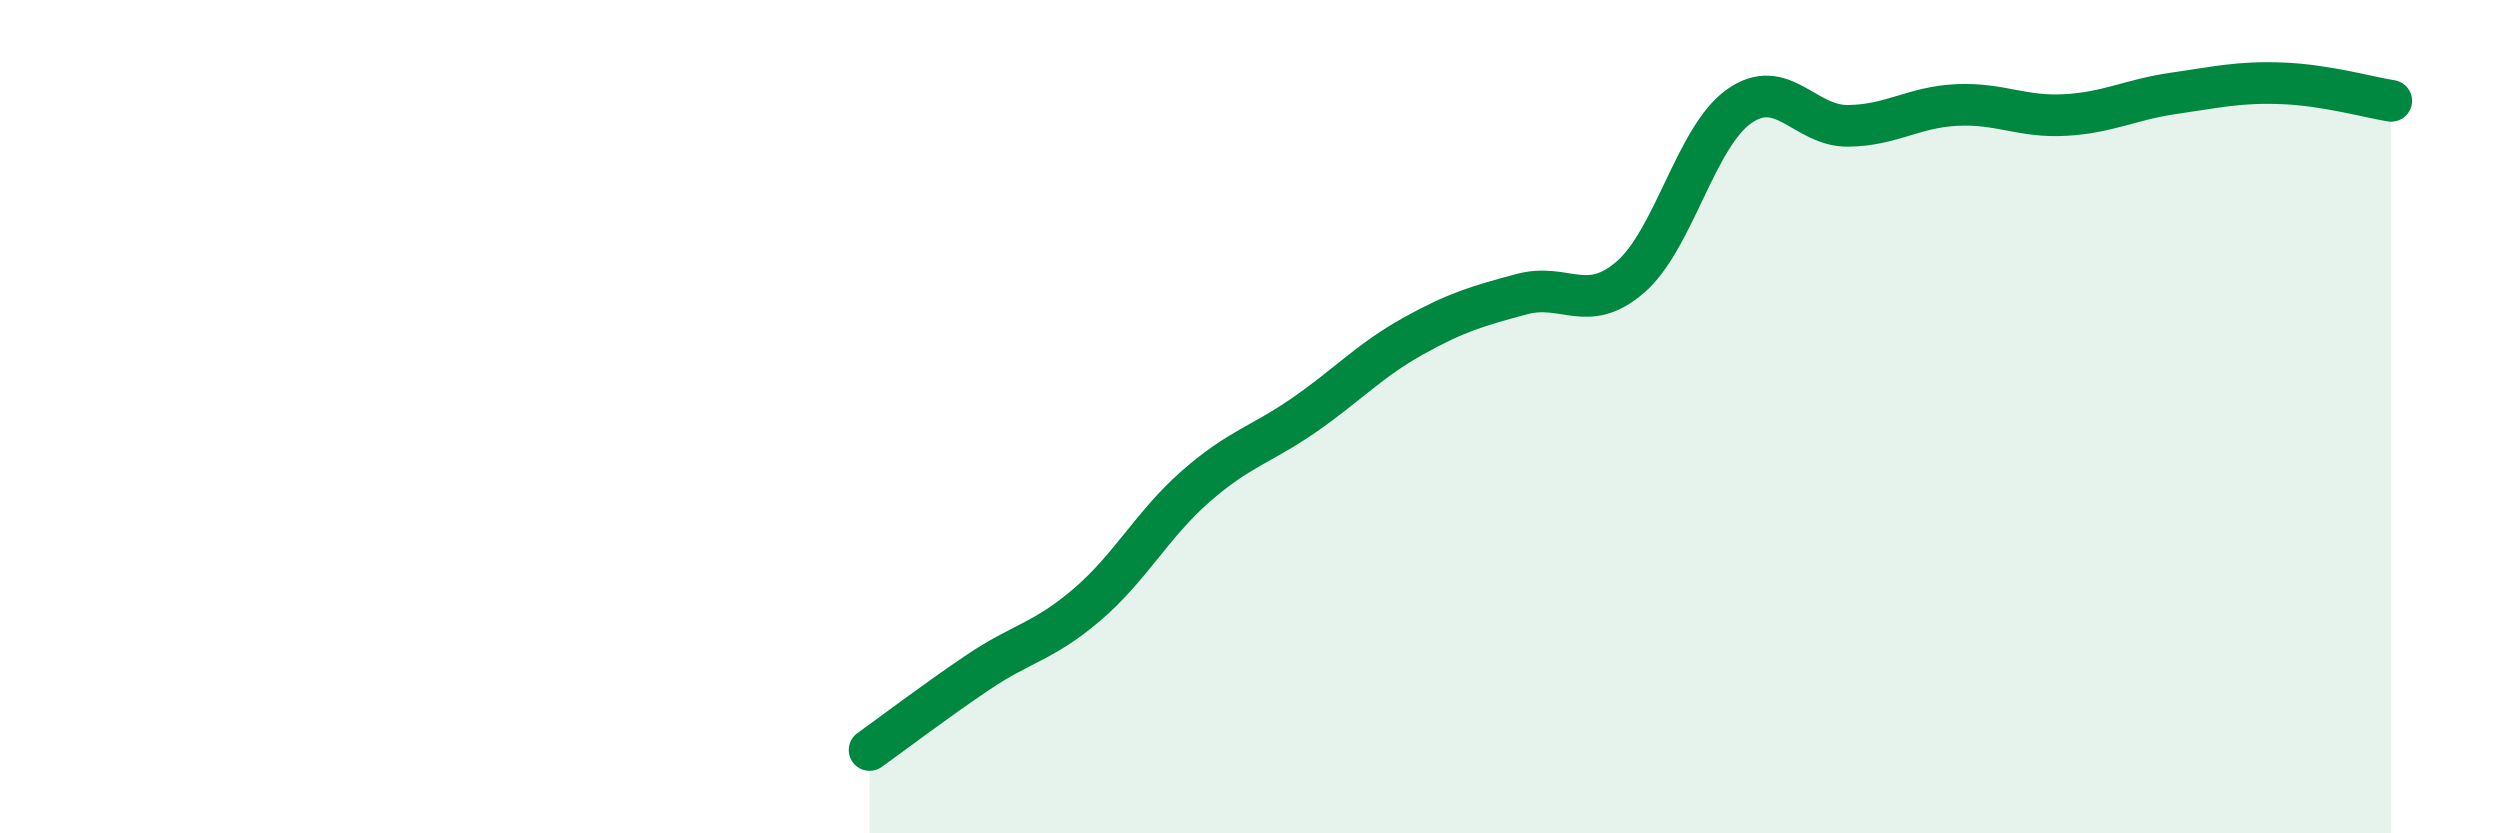
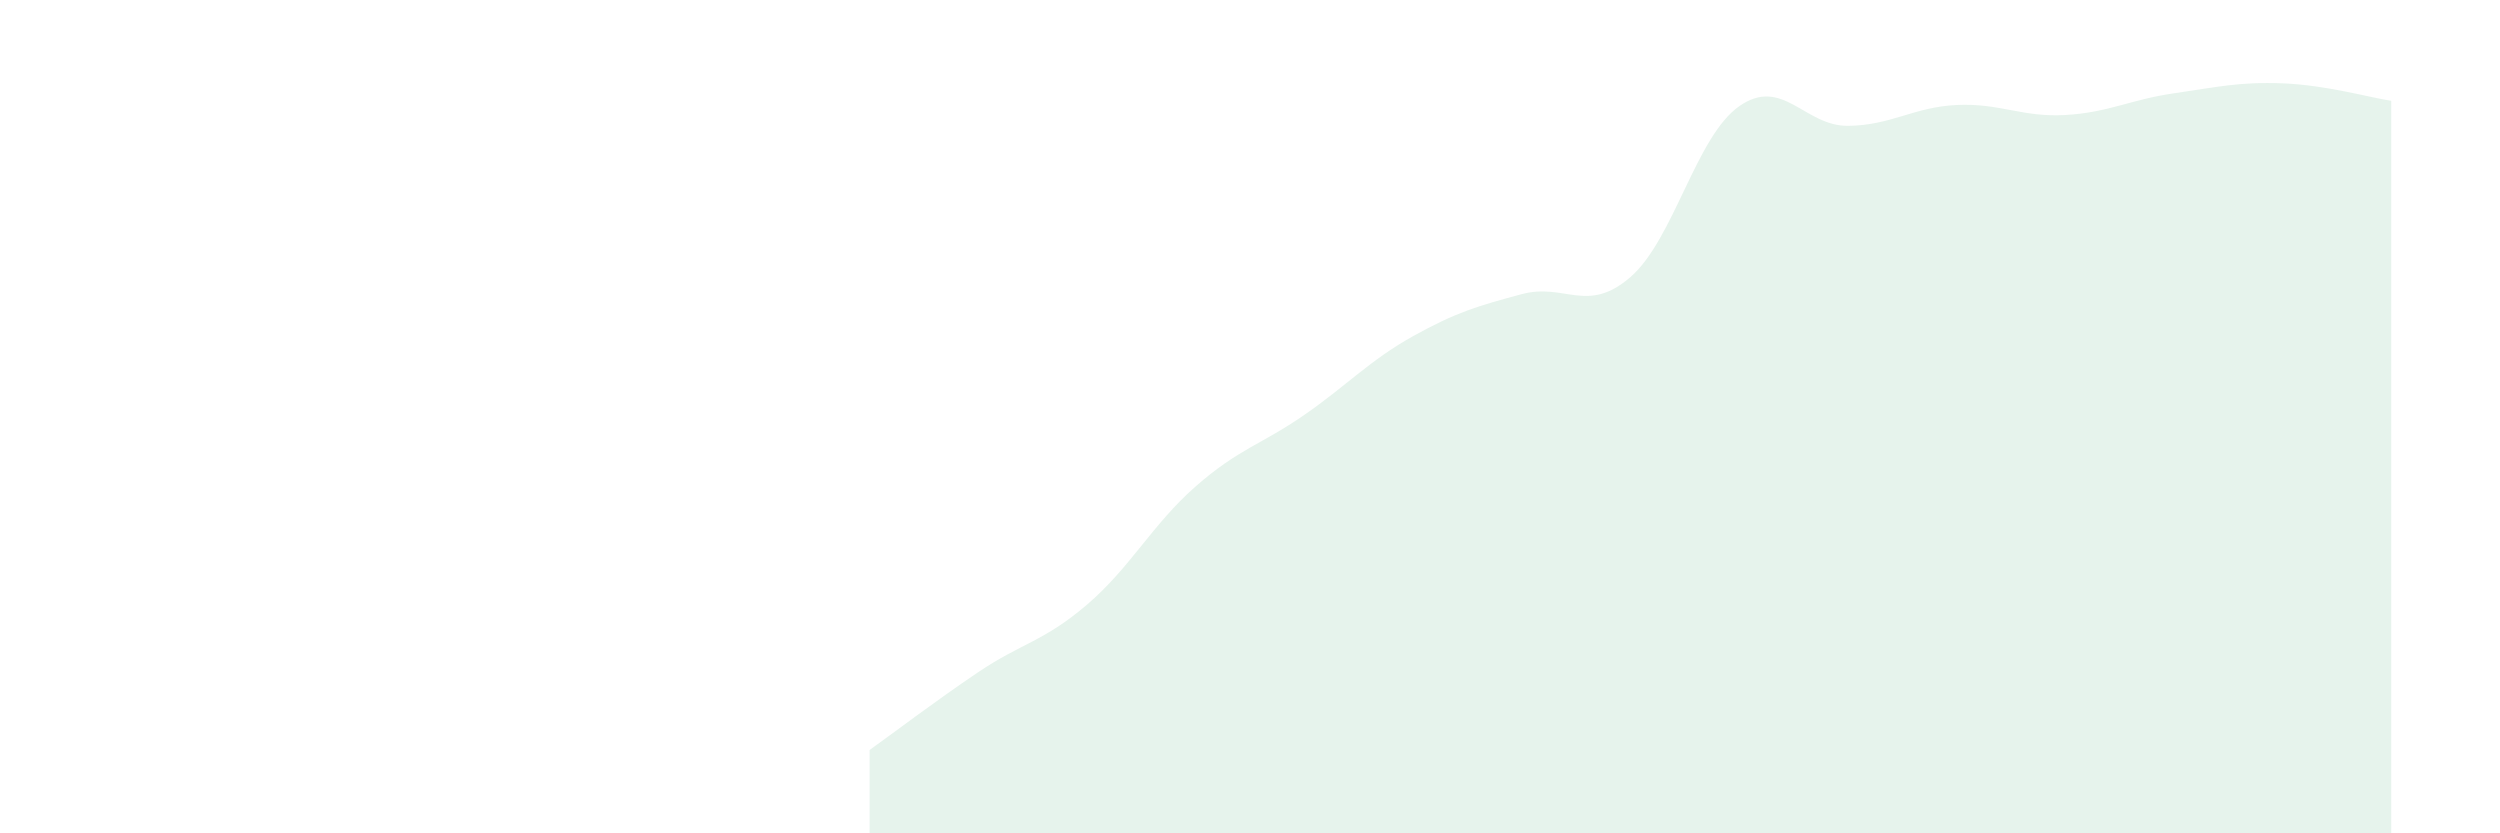
<svg xmlns="http://www.w3.org/2000/svg" width="60" height="20" viewBox="0 0 60 20">
  <path d="M 20.87,18 C 21.39,17.63 22.44,16.83 23.48,16.13 C 24.52,15.43 25.05,15.4 26.09,14.51 C 27.13,13.62 27.66,12.58 28.7,11.67 C 29.74,10.76 30.26,10.68 31.3,9.96 C 32.34,9.24 32.87,8.65 33.91,8.07 C 34.95,7.49 35.48,7.34 36.52,7.06 C 37.56,6.78 38.09,7.55 39.13,6.65 C 40.17,5.75 40.7,3.28 41.74,2.55 C 42.78,1.82 43.31,3.03 44.35,3.02 C 45.39,3.01 45.92,2.57 46.96,2.52 C 48,2.47 48.53,2.82 49.57,2.76 C 50.61,2.7 51.13,2.39 52.17,2.24 C 53.21,2.09 53.74,1.96 54.78,2 C 55.82,2.04 56.87,2.34 57.39,2.42L57.39 20L20.87 20Z" fill="#008740" opacity="0.1" stroke-linecap="round" stroke-linejoin="round" />
-   <path d="M 20.87,18 C 21.39,17.63 22.44,16.83 23.48,16.13 C 24.52,15.43 25.05,15.4 26.09,14.51 C 27.13,13.62 27.66,12.58 28.7,11.67 C 29.74,10.76 30.26,10.68 31.3,9.96 C 32.34,9.24 32.87,8.65 33.91,8.07 C 34.95,7.49 35.48,7.34 36.52,7.06 C 37.56,6.78 38.09,7.55 39.13,6.65 C 40.17,5.75 40.7,3.28 41.74,2.55 C 42.78,1.82 43.31,3.03 44.35,3.02 C 45.39,3.01 45.92,2.57 46.96,2.52 C 48,2.47 48.53,2.82 49.57,2.76 C 50.61,2.7 51.13,2.39 52.17,2.24 C 53.21,2.09 53.74,1.96 54.78,2 C 55.82,2.04 56.87,2.34 57.39,2.42" stroke="#008740" stroke-width="1" fill="none" stroke-linecap="round" stroke-linejoin="round" />
</svg>